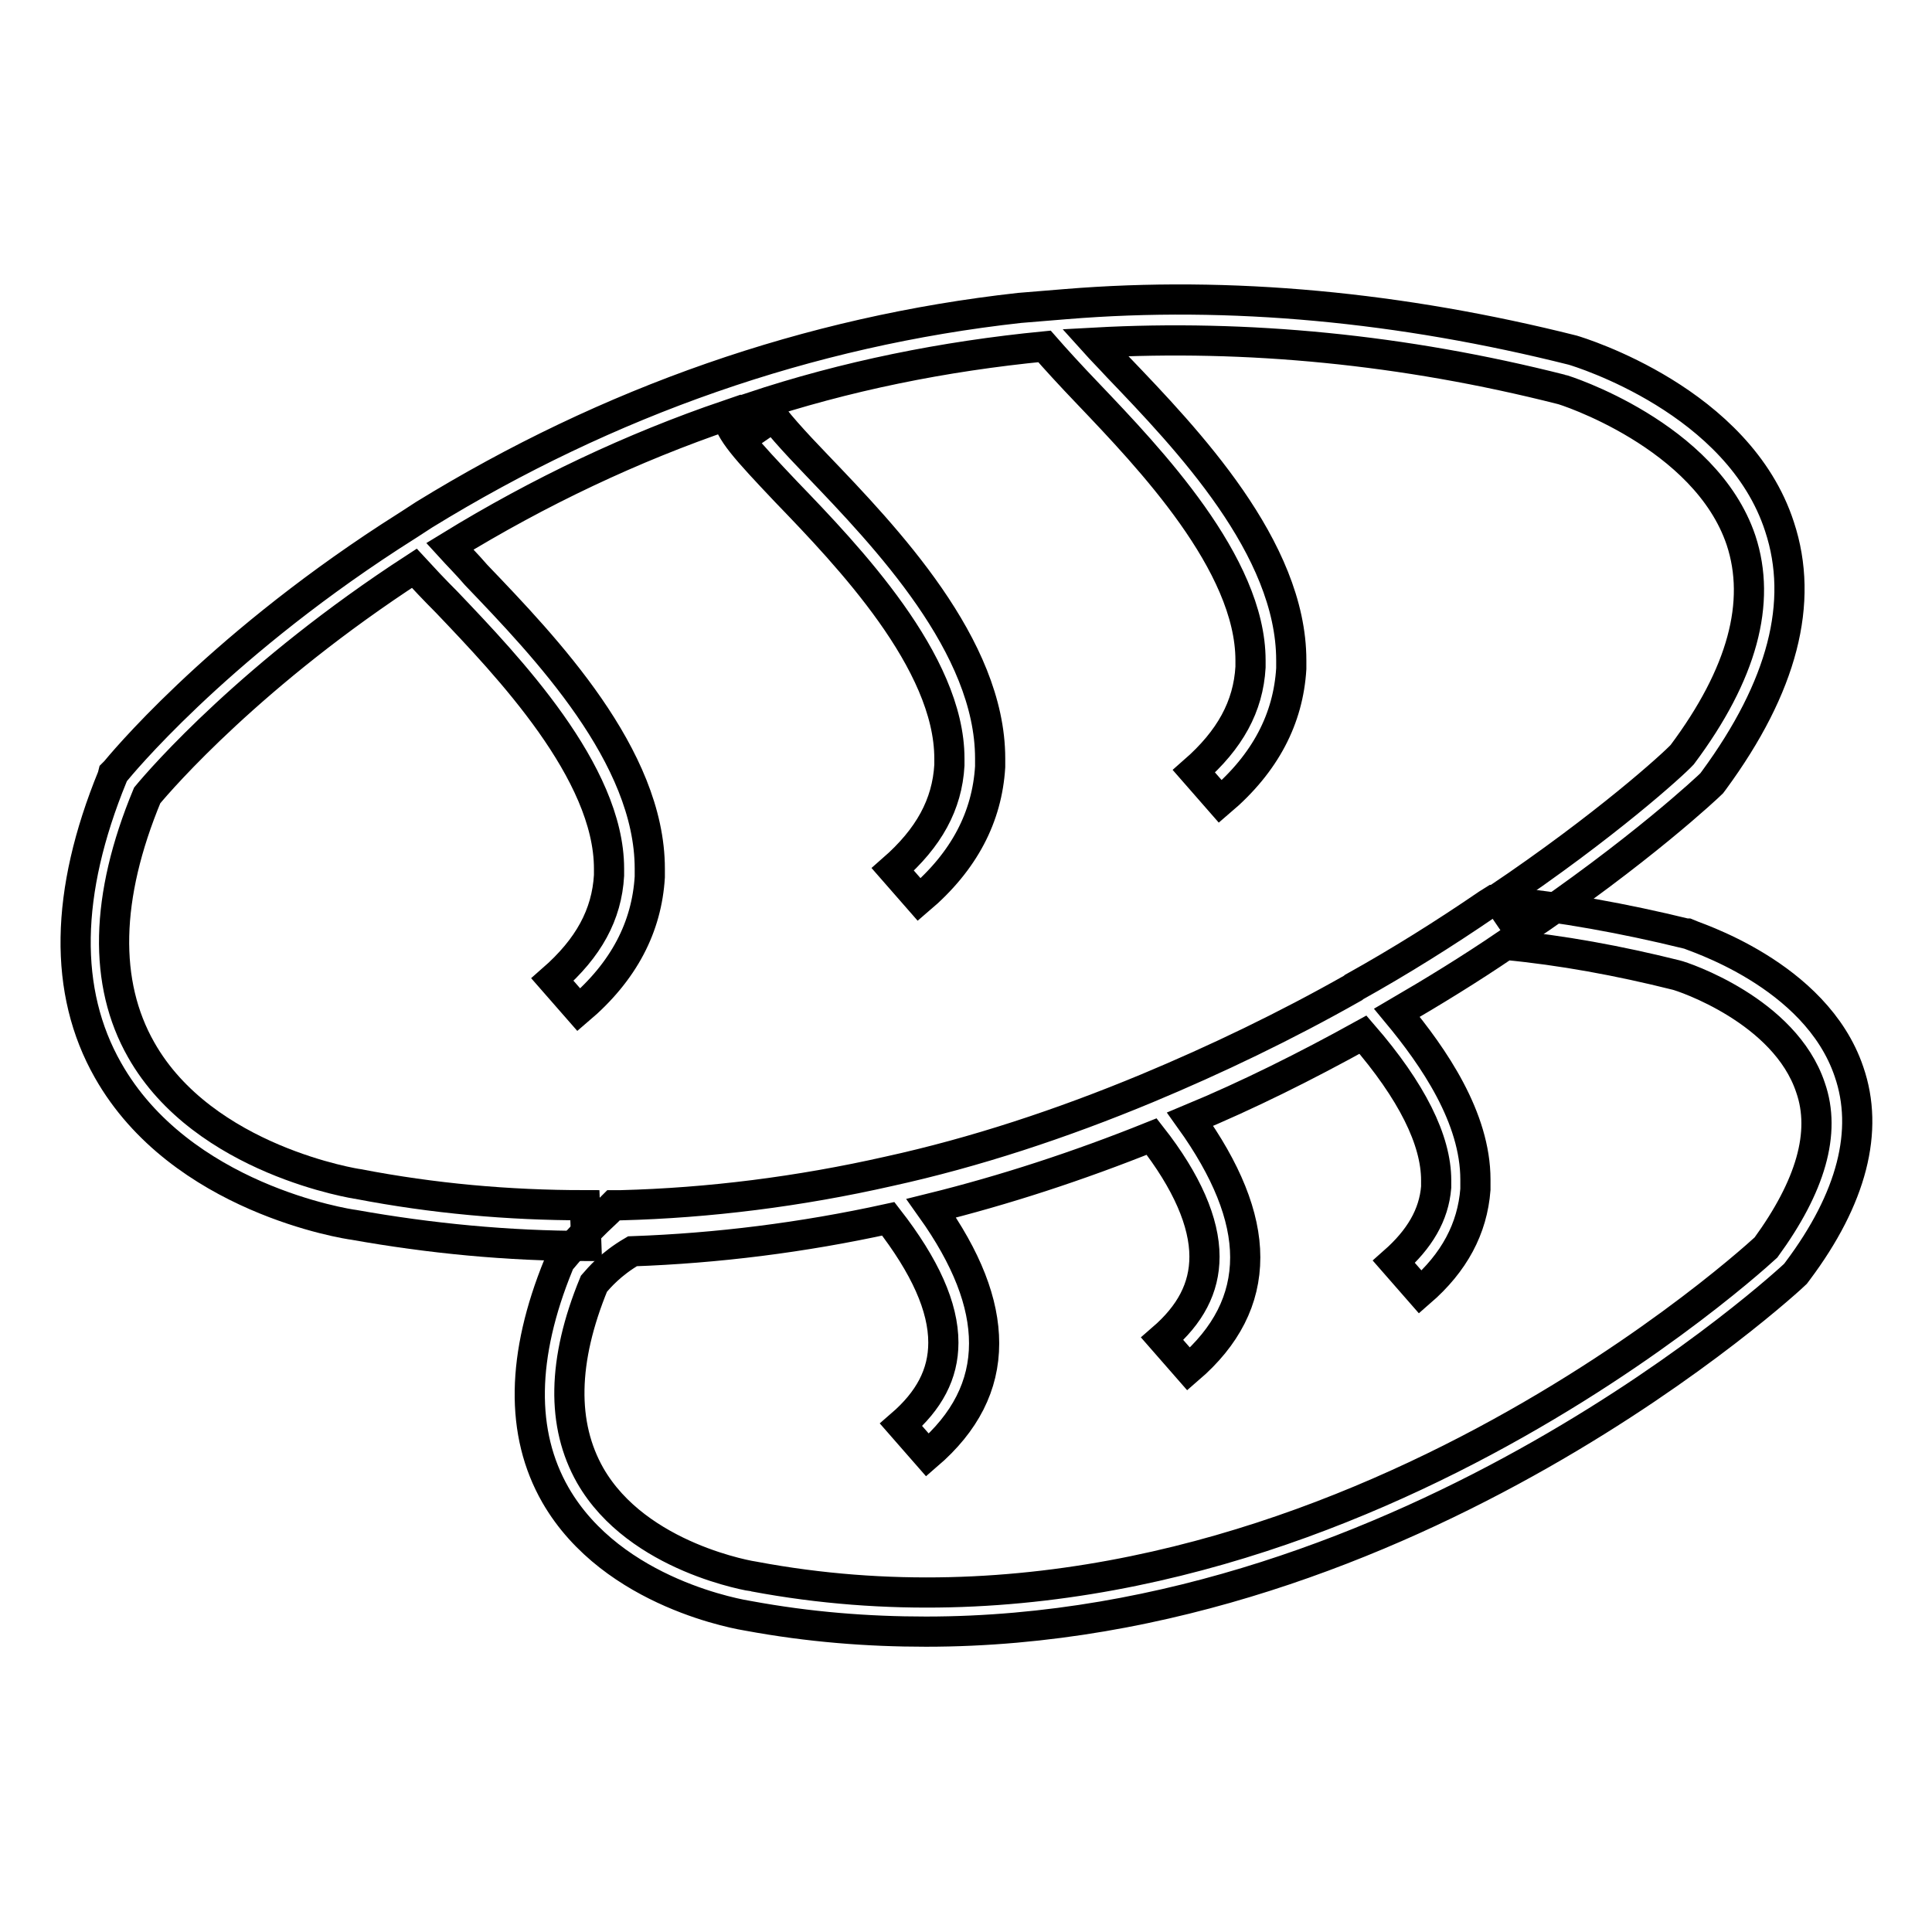
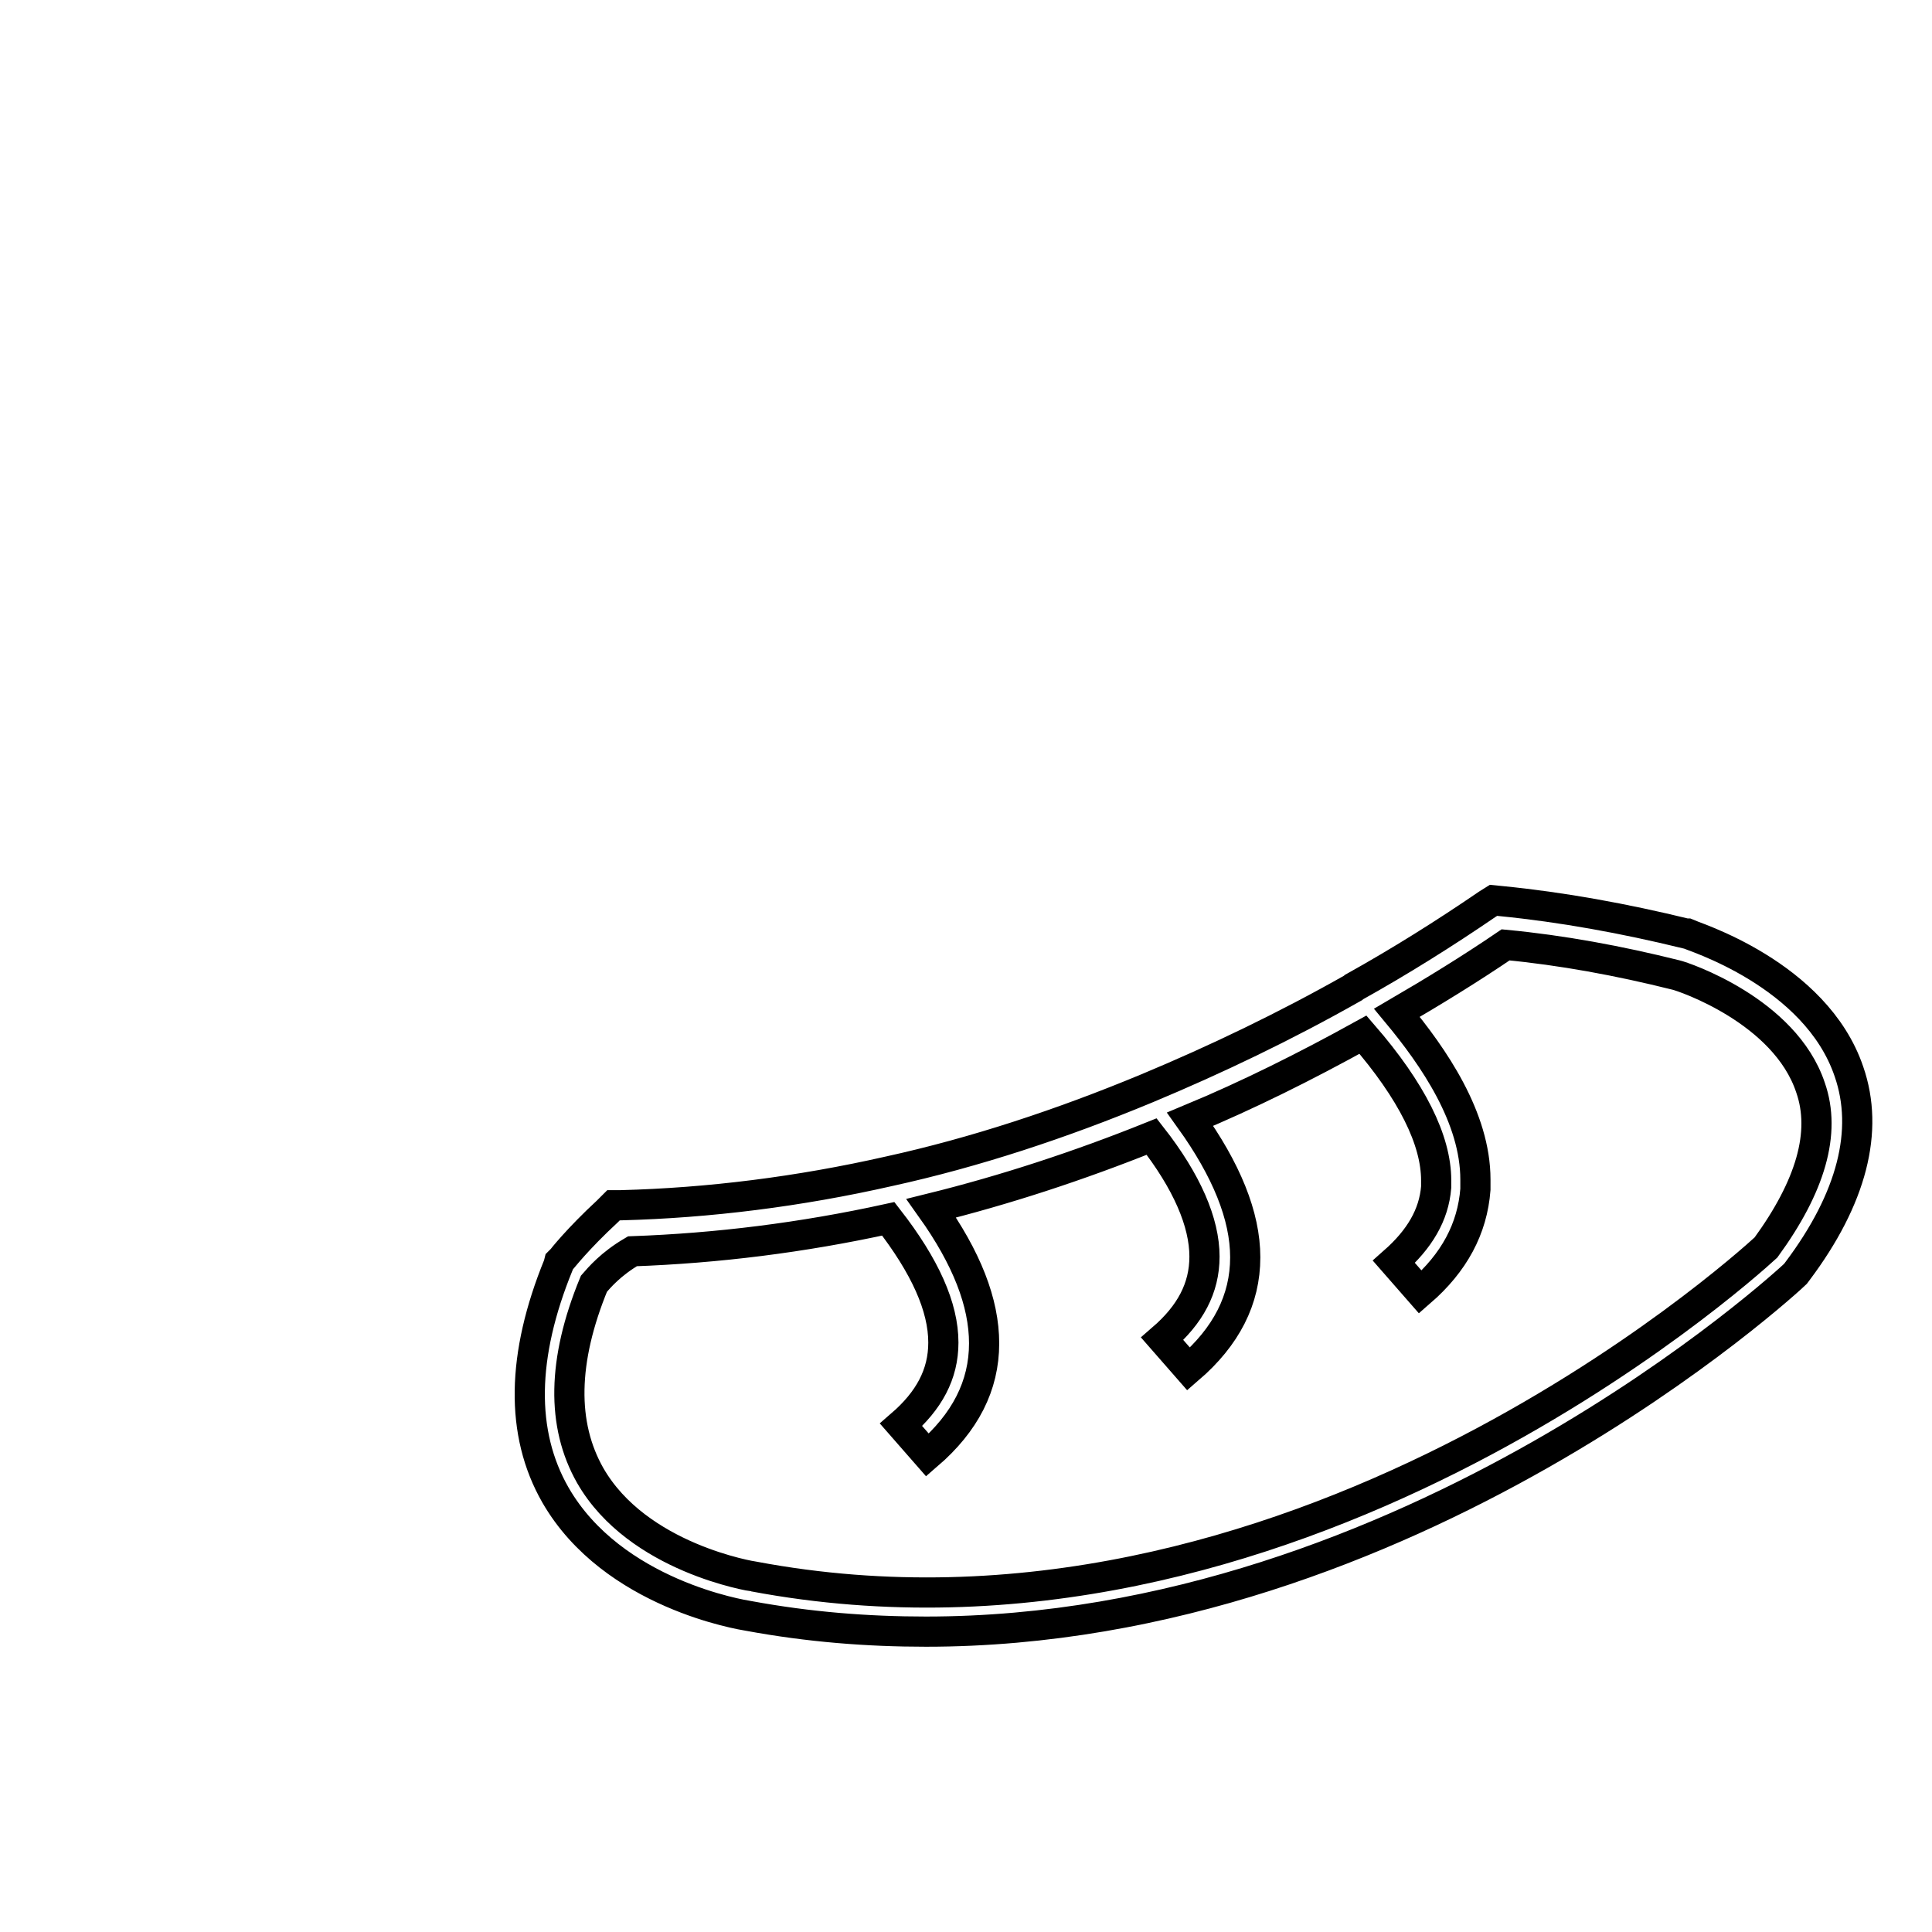
<svg xmlns="http://www.w3.org/2000/svg" version="1.1" x="0px" y="0px" viewBox="0 0 256 256" enable-background="new 0 0 256 256" xml:space="preserve">
  <g>
-     <path stroke-width="4" fill-opacity="0" stroke="#000000" d="M77.7,165.1c-10.4,0-20.7-1-30.8-2.8c-0.9-0.1-23-3.5-32.6-20.5c-5.9-10.4-5.7-23.5,0.6-38.9l0.1-0.4 l0.3-0.3c0.5-0.6,12.9-15.8,36.4-31.1l2.5-1.6l2-1.3c24.4-15,50.9-24.3,78.9-27.4l6.1-0.5c21.9-1.8,44.5,0.4,67.2,6.1 c1,0.3,22,6.7,27.4,23.4c3.3,10,0.4,21.2-8.7,33.6l-0.3,0.4c-0.4,0.4-9.5,9-25.4,19.7l-3-4.4c14.4-9.7,23.3-17.8,24.5-19.1 c8-10.7,10.5-20.2,7.8-28.4c-4.7-14-23.6-20-23.8-20c-20.9-5.3-41.7-7.3-61.8-6.2c0.9,1,1.9,2,3,3.2c9.2,9.6,23,24,23,38.9v1.1 c-0.4,6.6-3.4,12.5-9.4,17.6l-3.5-4c4.8-4.2,7.2-8.6,7.5-13.8v-0.9c0-12.8-13.4-26.8-21.5-35.3c-2.4-2.5-4.4-4.7-5.8-6.3 c-13.3,1.3-26.3,3.9-38.9,8.1l1.5,2.3c0.6-0.4,0.9-1.1,0.9-1.6v-0.4c0.4,1,3.5,4.4,6.3,7.3c9.2,9.6,23,24,23,38.9v1.1 c-0.4,6.6-3.4,12.5-9.4,17.6l-3.5-4c4.8-4.2,7.2-8.6,7.5-13.8v-0.9c0-12.8-13.4-26.8-21.6-35.3c-5.4-5.7-7.6-8.1-7.8-10.2 c-12.6,4.3-24.9,10.1-36.8,17.4c1,1.1,2.3,2.4,3.5,3.8c9.2,9.6,23,24,23,38.9v1.1c-0.4,6.6-3.4,12.5-9.4,17.6l-3.5-4 c4.8-4.2,7.2-8.6,7.5-13.8v-0.9c0-12.8-13.4-26.8-21.5-35.3c-1.6-1.6-3.2-3.3-4.3-4.5c-21.4,13.9-33.5,27.8-35.4,30.1 c-5.6,13.5-5.8,24.9-0.8,33.7c8.3,14.7,28.7,17.8,28.8,17.8c9.9,1.9,19.8,2.8,30,2.8L77.7,165.1L77.7,165.1z" />
    <path stroke-width="4" fill-opacity="0" stroke="#000000" d="M122.7,216.2c-7.7,0-15.5-0.6-23.6-2.1c-0.6-0.1-17.9-2.8-25.5-16c-4.7-8.2-4.5-18.5,0.4-30.5l0.1-0.4 l0.3-0.3c0.1-0.1,2.1-2.7,6.1-6.4l0.8-0.8h1c11.6-0.3,23.6-1.8,35.5-4.5c11.4-2.5,22.9-6.3,34.2-11c9.1-3.8,18.3-8.2,27.3-13.3 l0.1-0.1c6.1-3.4,12-7.1,17.7-11l0.8-0.5l1,0.1c8.1,0.8,16.3,2.3,24.5,4.3h0.1c0.6,0.3,17.1,5.3,21.5,18.3 c2.7,7.8,0.4,16.8-6.8,26.4l-0.3,0.4C237.3,169.4,186.9,216.2,122.7,216.2z M78.7,170.1c-4.2,10.2-4.3,18.7-0.5,25.4 c6.3,11,21.6,13.4,21.7,13.4c70.8,13.3,130.5-40.3,134.1-43.6c5.9-8.1,8-15.2,5.9-21.2c-3.4-10.2-16.9-14.7-17.8-14.9 c-7.6-1.9-15.2-3.3-22.6-4c-4.7,3.2-9.6,6.2-14.4,9c4.9,5.9,10.4,13.9,10.4,22.1v1.3c-0.4,5.2-2.8,9.7-7.3,13.6l-3.5-4 c3.4-3,5.3-6.2,5.6-9.9v-0.9c0-5.3-3.2-11.8-9.7-19.3c-7.6,4.2-15.2,8-22.9,11.2c4.8,6.7,7.3,12.8,7.3,18.3 c0,5.6-2.5,10.5-7.5,14.8l-3.5-4c3.7-3.2,5.6-6.7,5.6-10.9c0-4.5-2.3-9.9-7-15.9c-9.7,3.9-19.5,7.1-29.2,9.5c4.7,6.6,7,12.5,7,17.9 c0,5.6-2.5,10.5-7.5,14.8l-3.5-4c3.7-3.2,5.6-6.7,5.6-10.9c0-4.7-2.4-10.1-7.3-16.4c-11.4,2.5-22.7,3.9-33.9,4.3 C80.9,167.5,79.4,169.3,78.7,170.1L78.7,170.1z" />
  </g>
</svg>